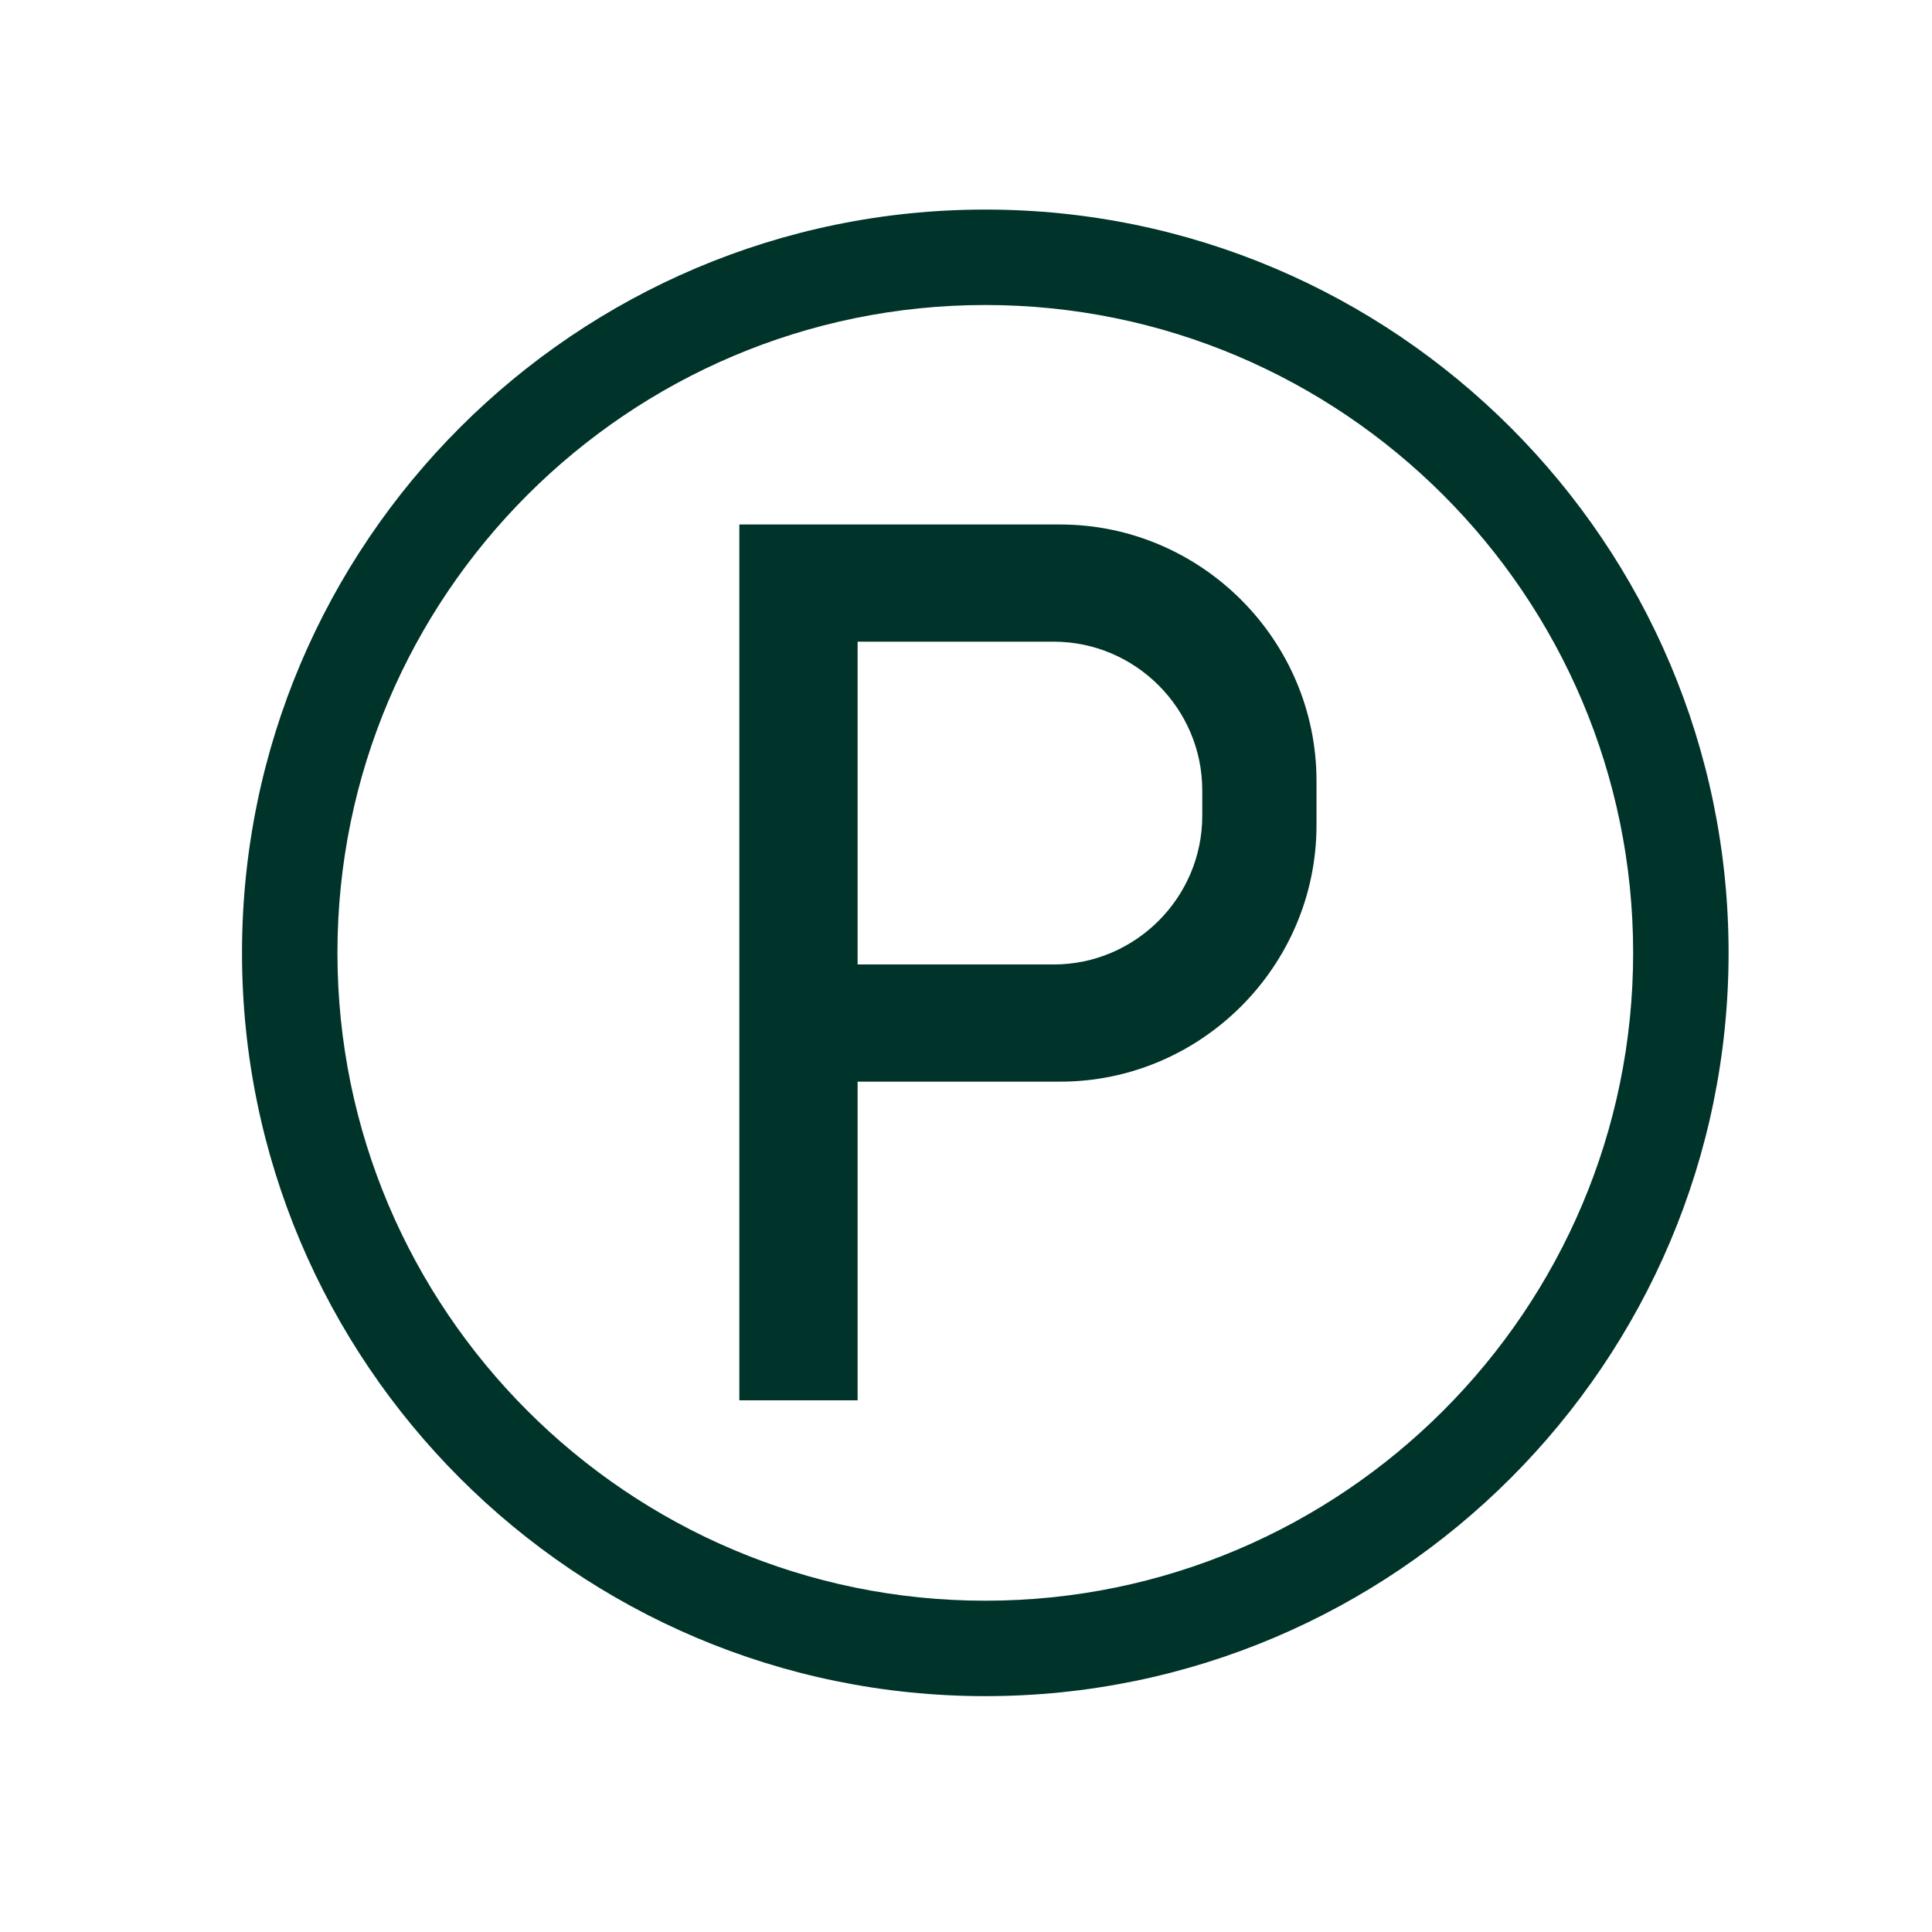
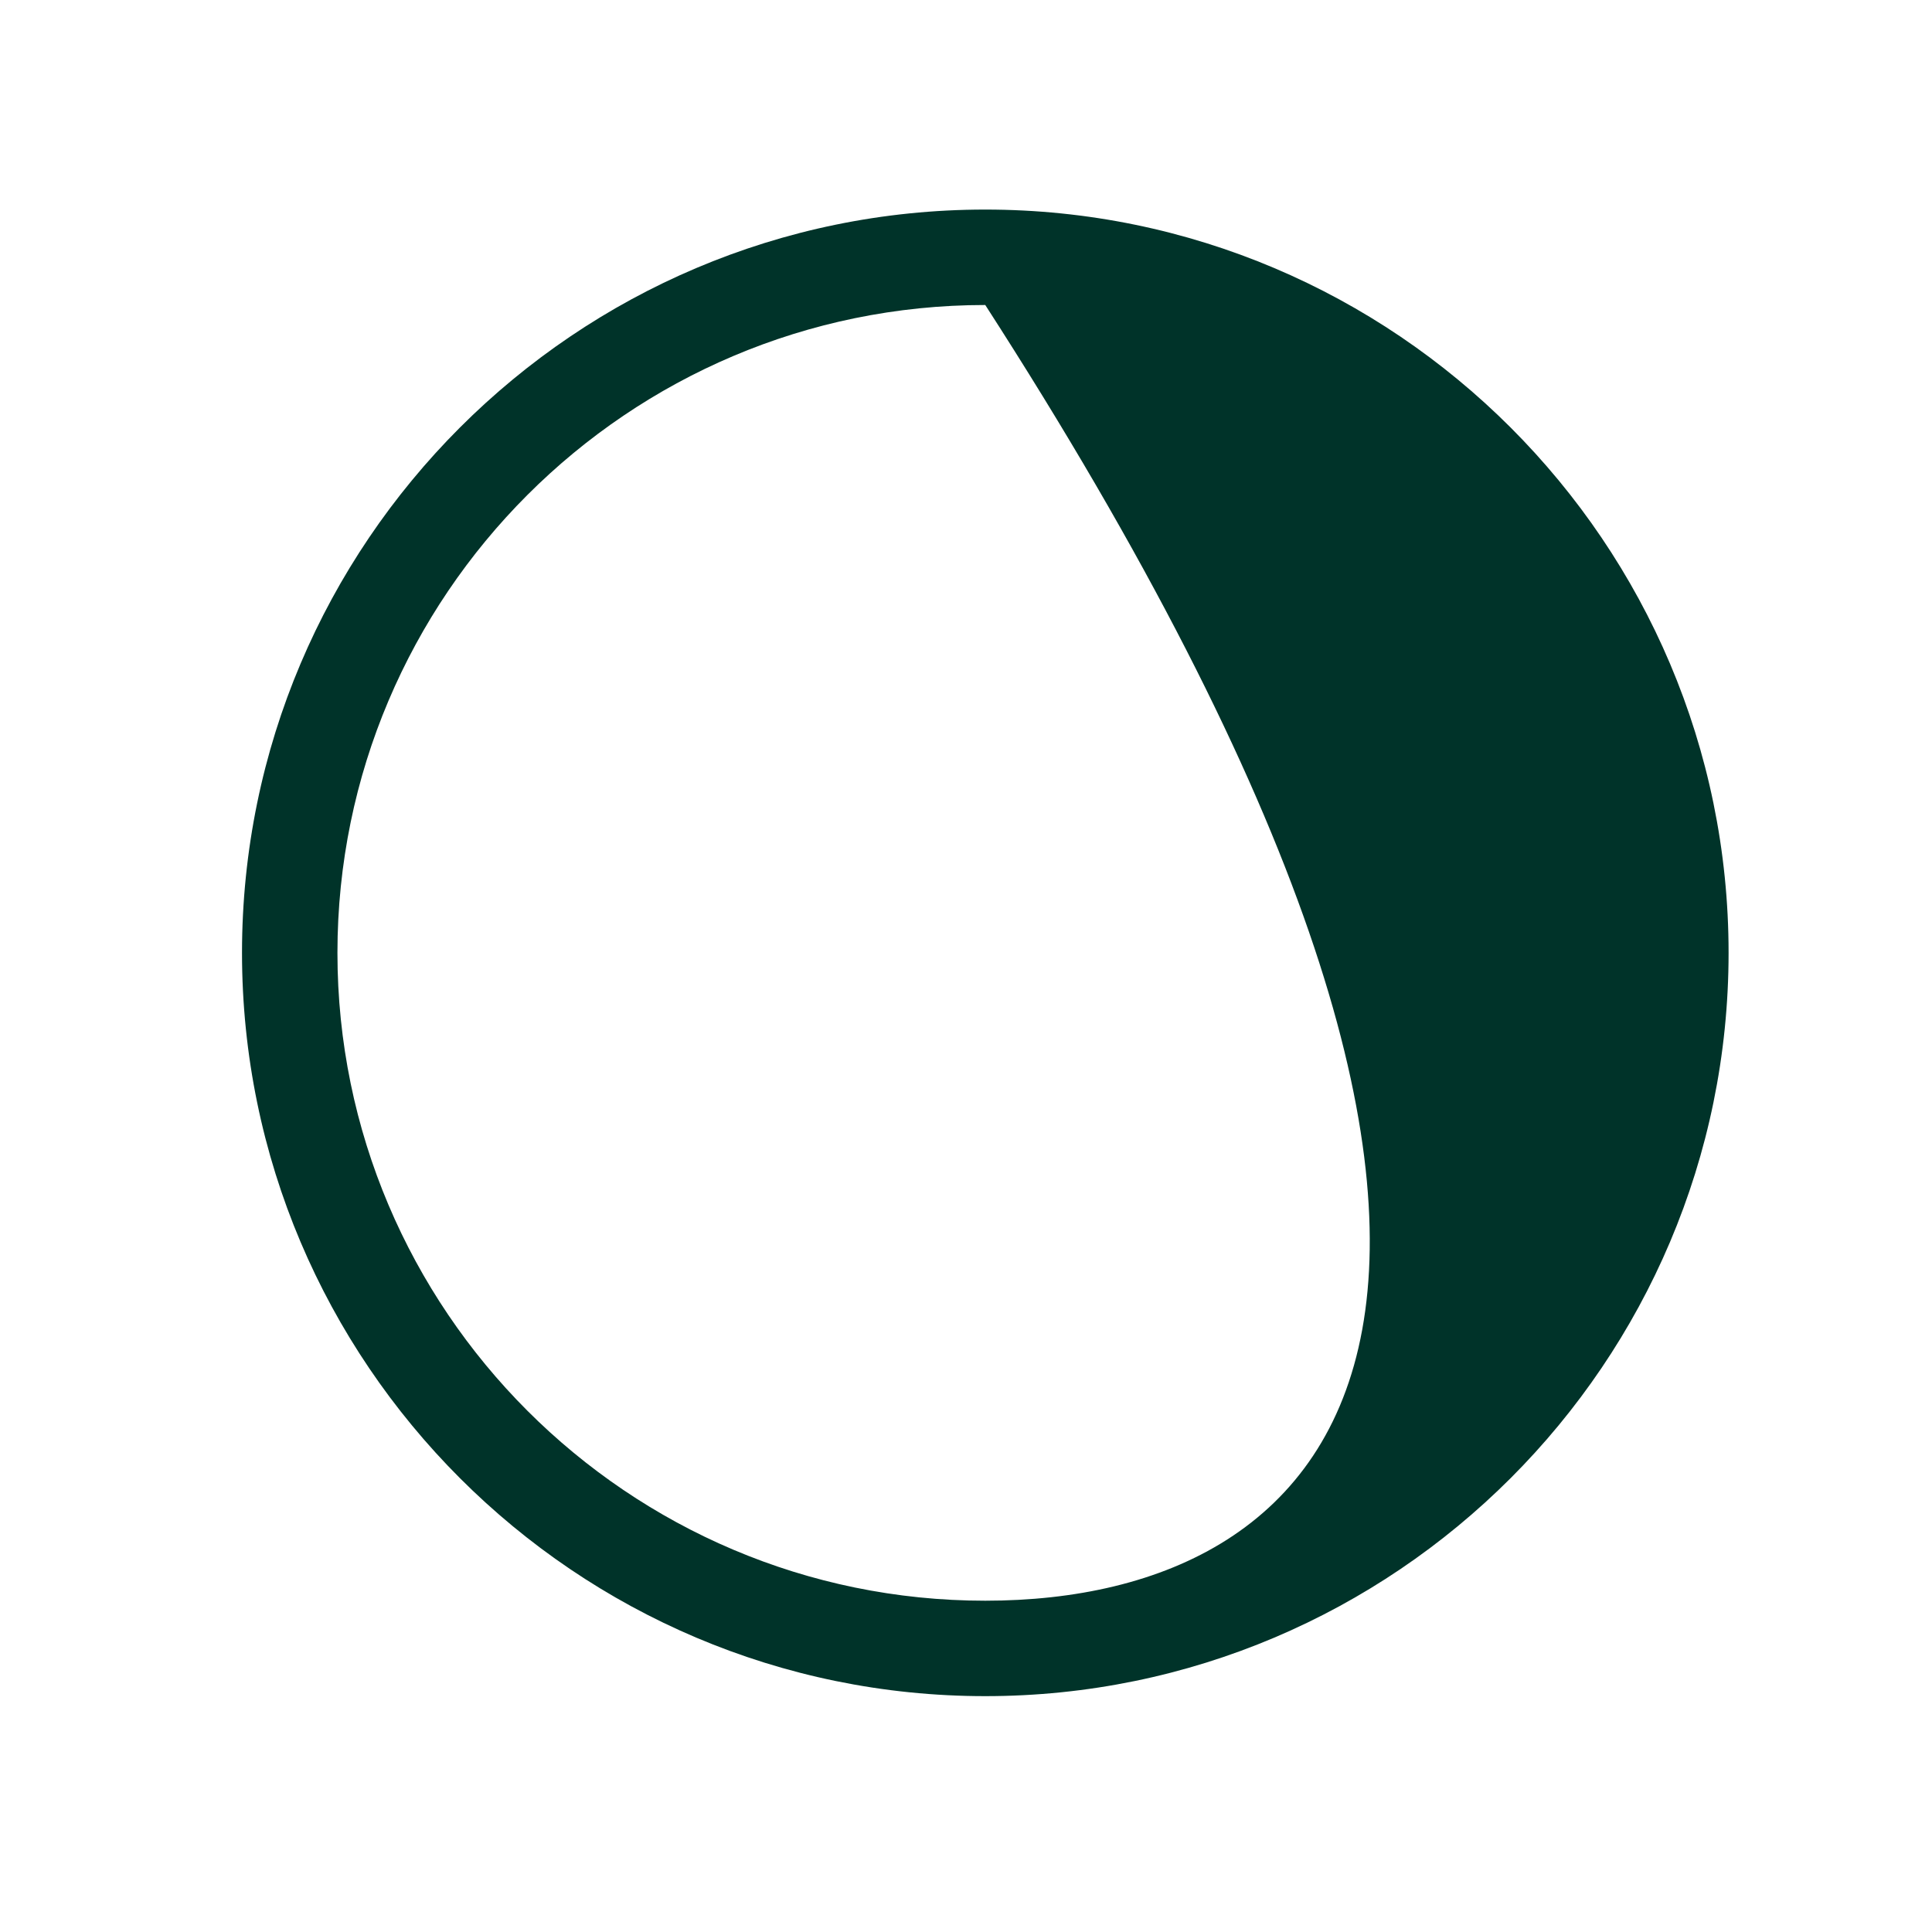
<svg xmlns="http://www.w3.org/2000/svg" width="38px" height="38px" viewBox="0 0 38 38" version="1.1">
  <title>Component/ Icon/Amenities/ Parking</title>
  <g id="Component/-Icon/Amenities/-Parking" stroke="none" stroke-width="1" fill="none" fill-rule="evenodd">
    <g id="noun_Parking_315025" transform="translate(4, 4)" fill="#003329" fill-rule="nonzero">
      <g id="Group" transform="translate(0.638, 0)">
-         <path d="M16.211,6.316 L12.23,6.316 L10.732,6.316 L9.904,6.316 L9.904,23.542 L12.23,23.542 L12.23,17.275 L16.211,17.275 C18.986,17.275 21.256,15.004 21.256,12.229 L21.256,11.362 C21.257,8.587 18.986,6.316 16.211,6.316 Z M19.009,12.047 C19.009,13.654 17.694,14.97 16.086,14.97 L12.23,14.97 L12.23,8.621 L16.086,8.621 C17.694,8.621 19.009,9.936 19.009,11.544 L19.009,12.047 L19.009,12.047 Z" id="Shape" />
-         <path d="M14.741,0.122 C6.68,0.122 0.122,6.68 0.122,14.741 C0.122,22.802 6.68,29.361 14.741,29.361 C22.802,29.361 29.361,22.802 29.361,14.741 C29.361,6.68 22.802,0.122 14.741,0.122 Z M14.741,27.484 C7.715,27.484 1.999,21.768 1.999,14.741 C1.999,7.715 7.715,1.999 14.741,1.999 C21.768,1.999 27.484,7.715 27.484,14.741 C27.484,21.768 21.768,27.484 14.741,27.484 Z" id="Shape" />
+         <path d="M14.741,0.122 C6.68,0.122 0.122,6.68 0.122,14.741 C0.122,22.802 6.68,29.361 14.741,29.361 C22.802,29.361 29.361,22.802 29.361,14.741 C29.361,6.68 22.802,0.122 14.741,0.122 Z M14.741,27.484 C7.715,27.484 1.999,21.768 1.999,14.741 C1.999,7.715 7.715,1.999 14.741,1.999 C27.484,21.768 21.768,27.484 14.741,27.484 Z" id="Shape" />
      </g>
    </g>
  </g>
</svg>